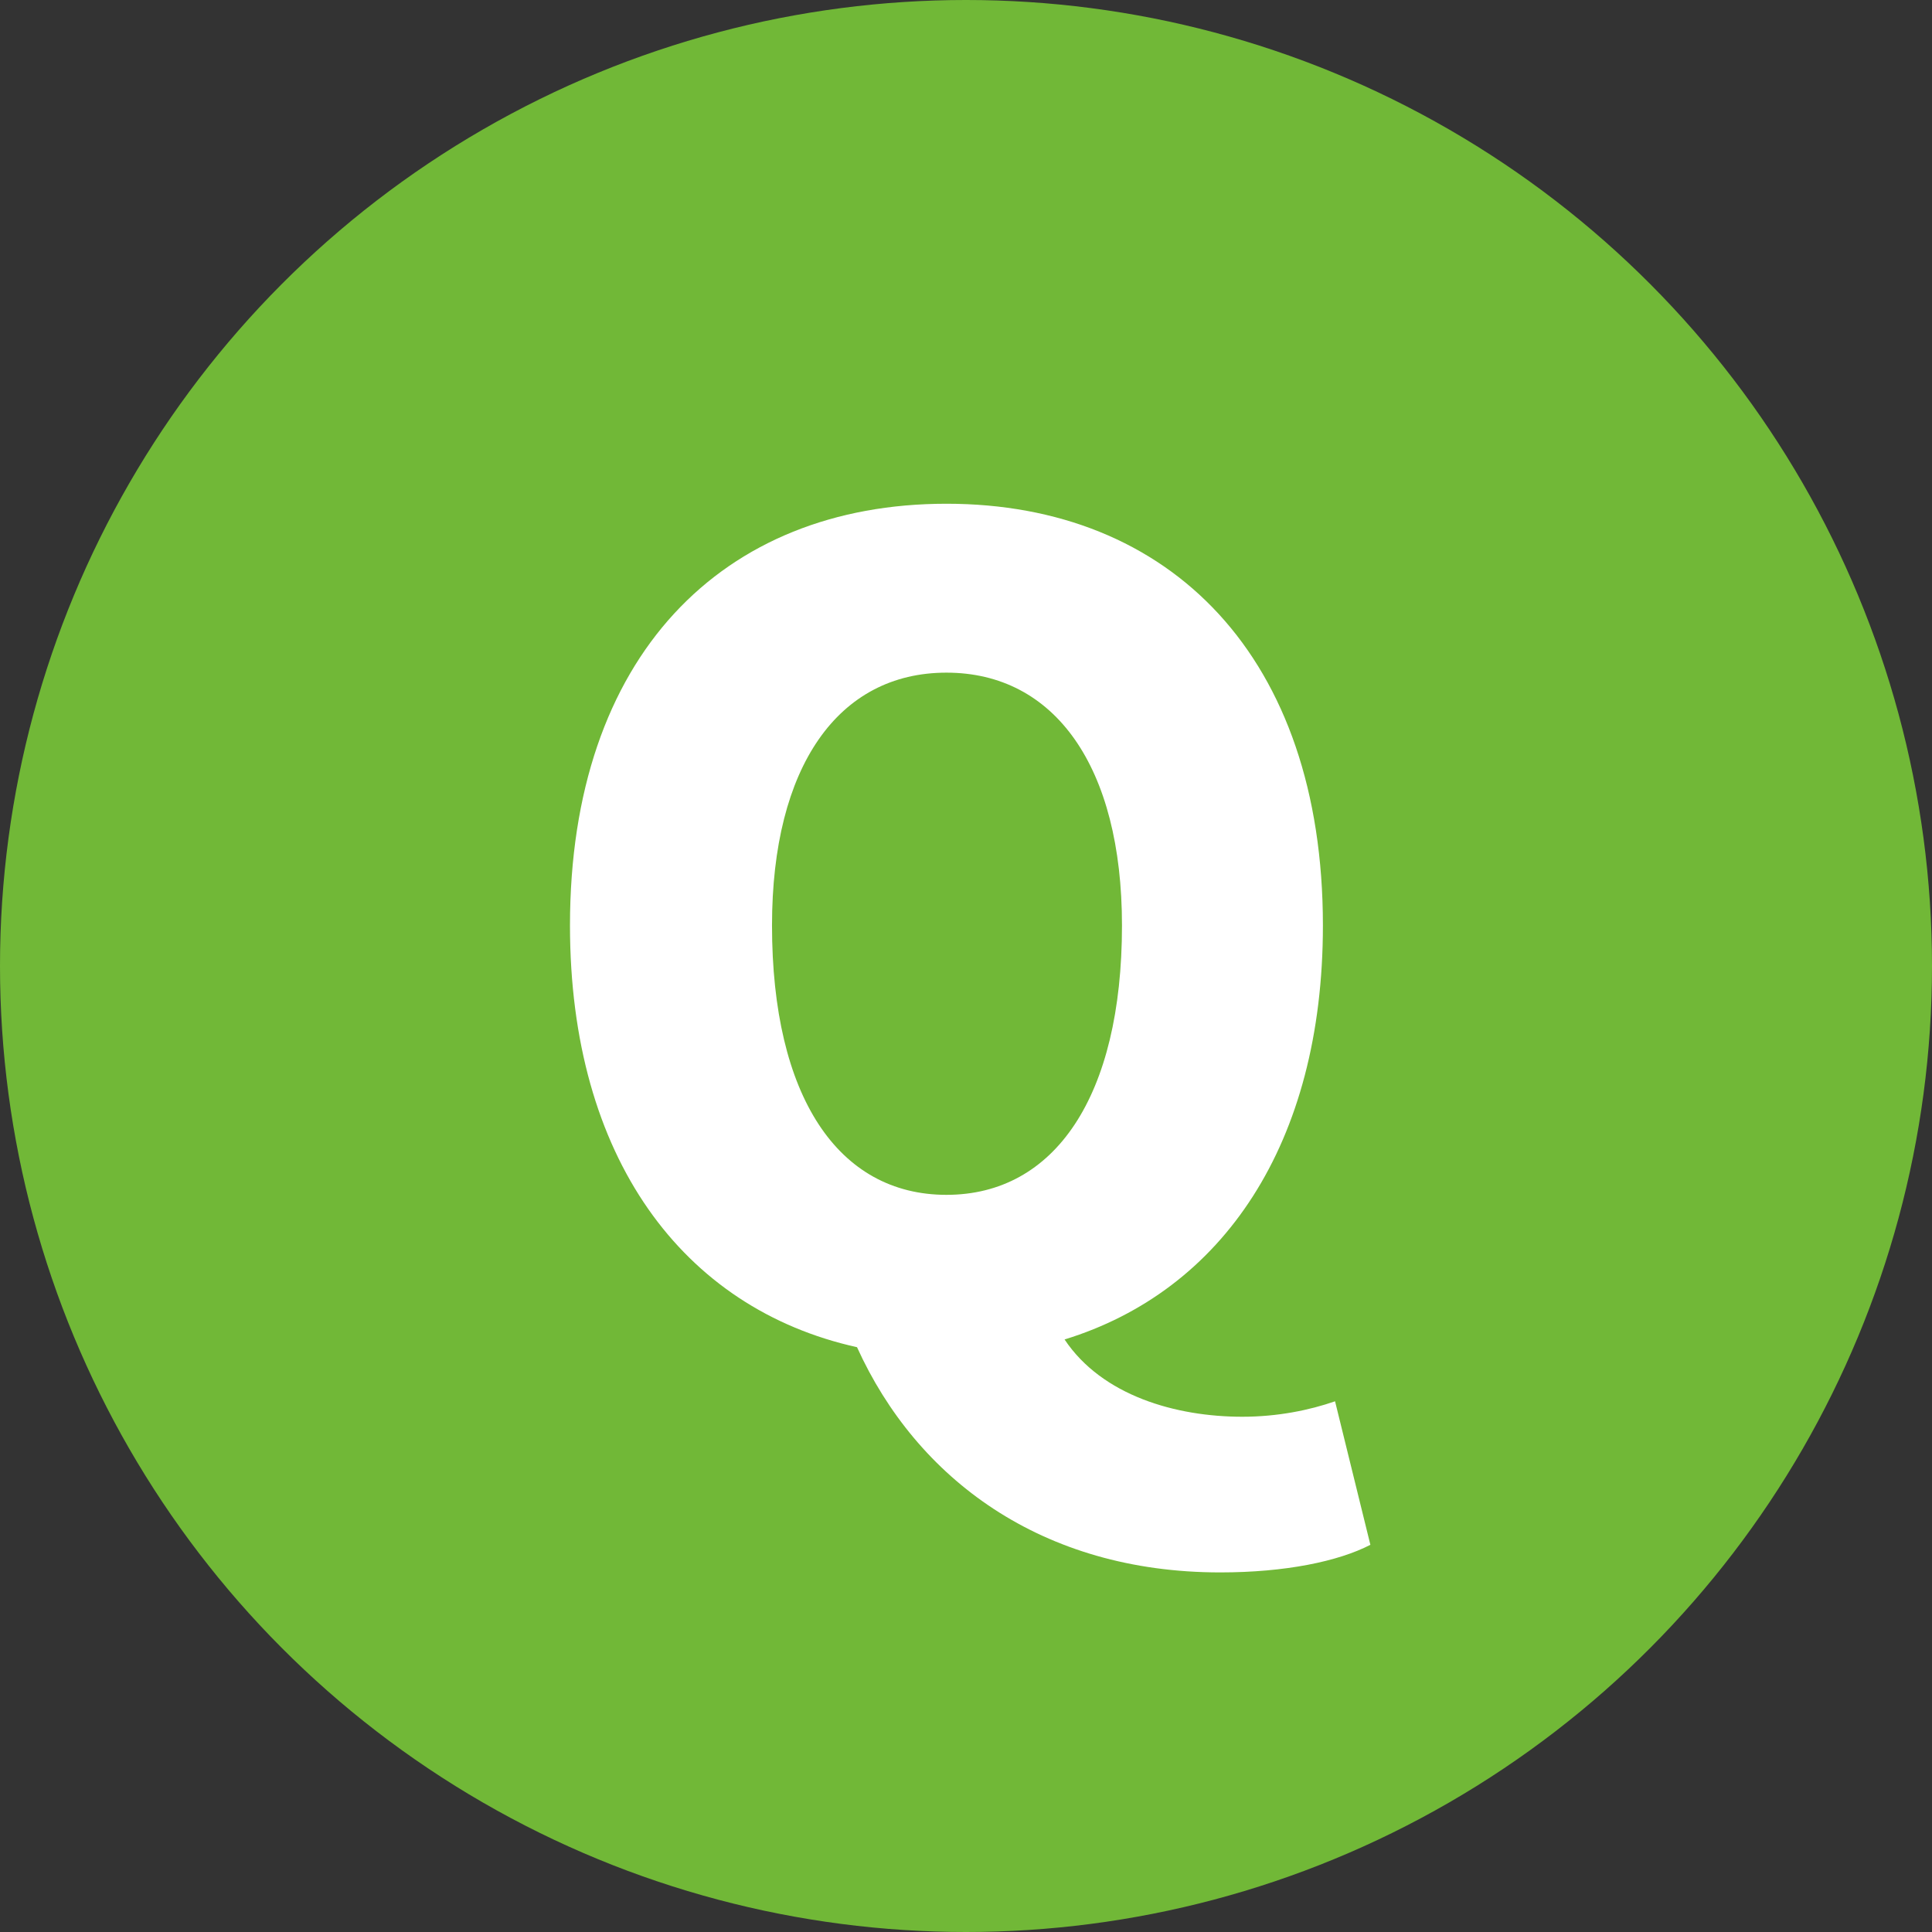
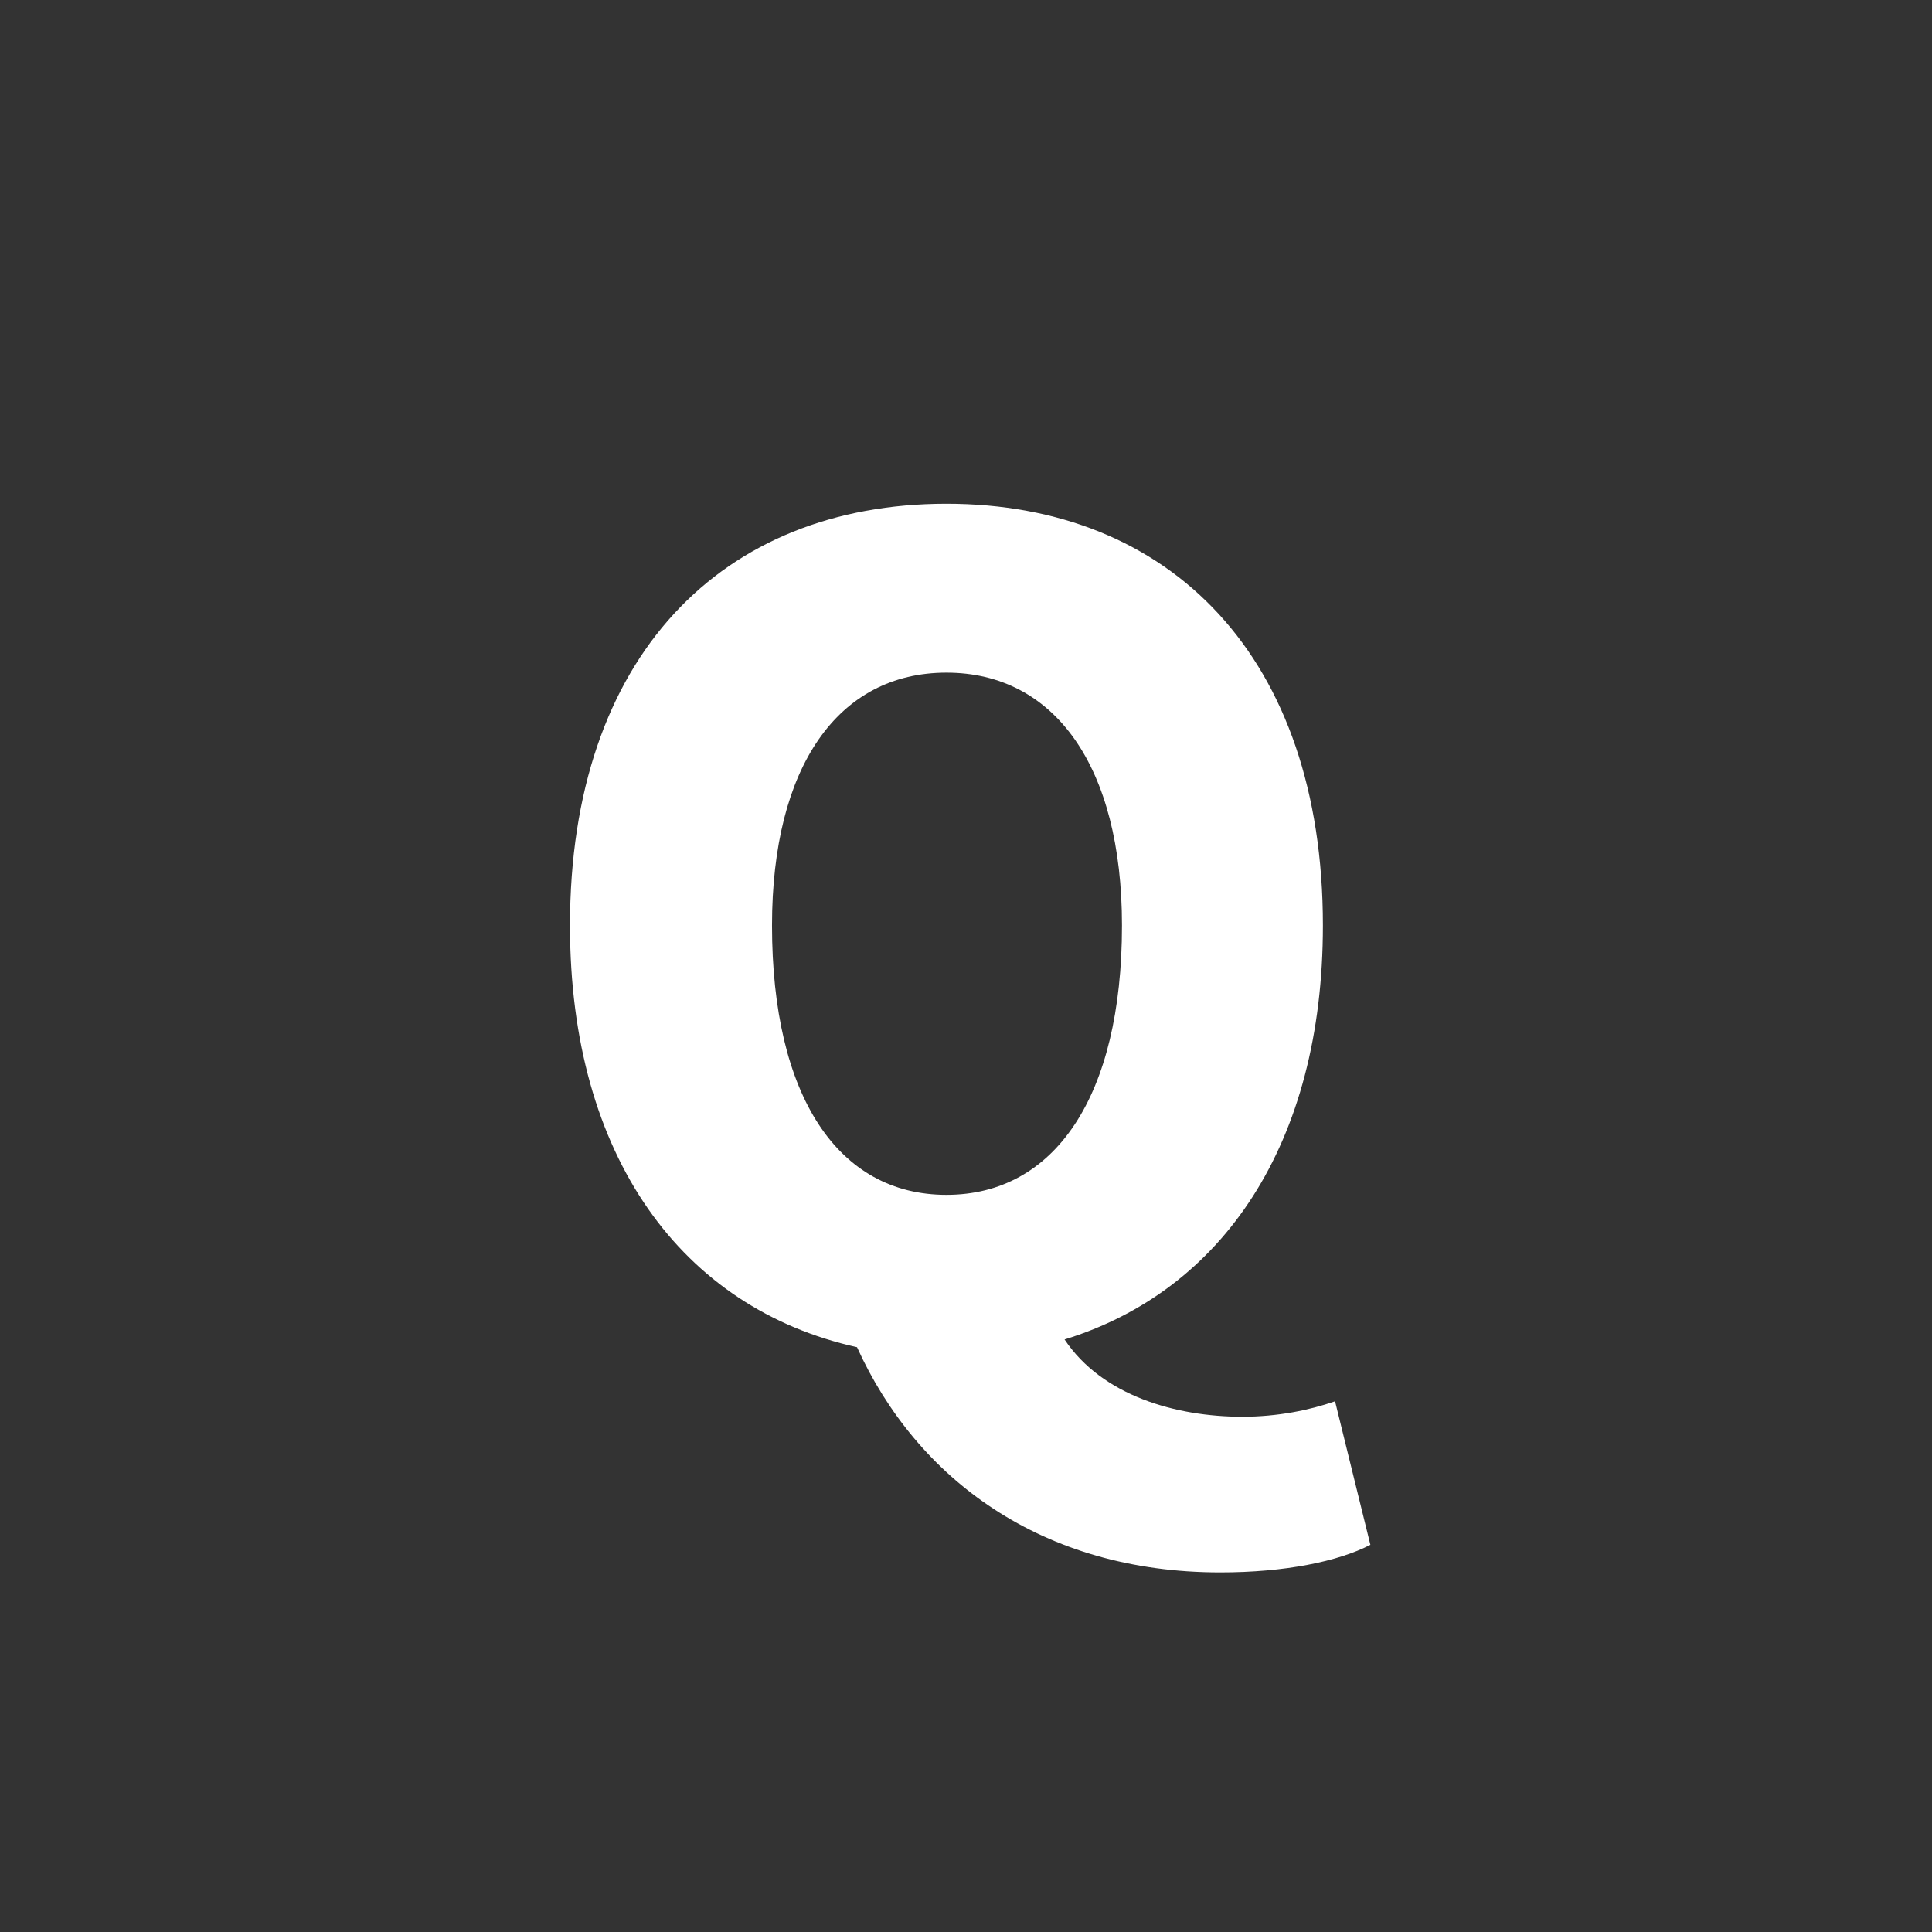
<svg xmlns="http://www.w3.org/2000/svg" width="49" height="49" viewBox="0 0 49 49" fill="none">
  <rect x="0" y="0" width="49" height="49" fill="#333333" stroke="none" />
-   <circle cx="24.5" cy="24.5" r="24.5" fill="#71B837" />
-   <path d="M24.004 30.304C26.748 30.304 28.456 27.812 28.456 23.472C28.456 19.44 26.748 17.06 24.004 17.06C21.26 17.06 19.58 19.44 19.58 23.472C19.58 27.812 21.26 30.304 24.004 30.304ZM30.948 39.88C26.412 39.88 23.248 37.5 21.736 34.168C17.312 33.188 14.456 29.352 14.456 23.472C14.456 16.64 18.32 12.776 24.004 12.776C29.688 12.776 33.552 16.668 33.552 23.472C33.552 29.016 31.004 32.74 27 33.972C27.952 35.4 29.828 35.932 31.508 35.932C32.404 35.932 33.216 35.764 33.86 35.54L34.756 39.18C33.944 39.6 32.6 39.88 30.948 39.88Z" fill="white" />
+   <path d="M24.004 30.304C26.748 30.304 28.456 27.812 28.456 23.472C28.456 19.44 26.748 17.06 24.004 17.06C21.26 17.06 19.58 19.44 19.58 23.472C19.58 27.812 21.26 30.304 24.004 30.304M30.948 39.88C26.412 39.88 23.248 37.5 21.736 34.168C17.312 33.188 14.456 29.352 14.456 23.472C14.456 16.64 18.32 12.776 24.004 12.776C29.688 12.776 33.552 16.668 33.552 23.472C33.552 29.016 31.004 32.74 27 33.972C27.952 35.4 29.828 35.932 31.508 35.932C32.404 35.932 33.216 35.764 33.86 35.54L34.756 39.18C33.944 39.6 32.6 39.88 30.948 39.88Z" fill="white" />
</svg>